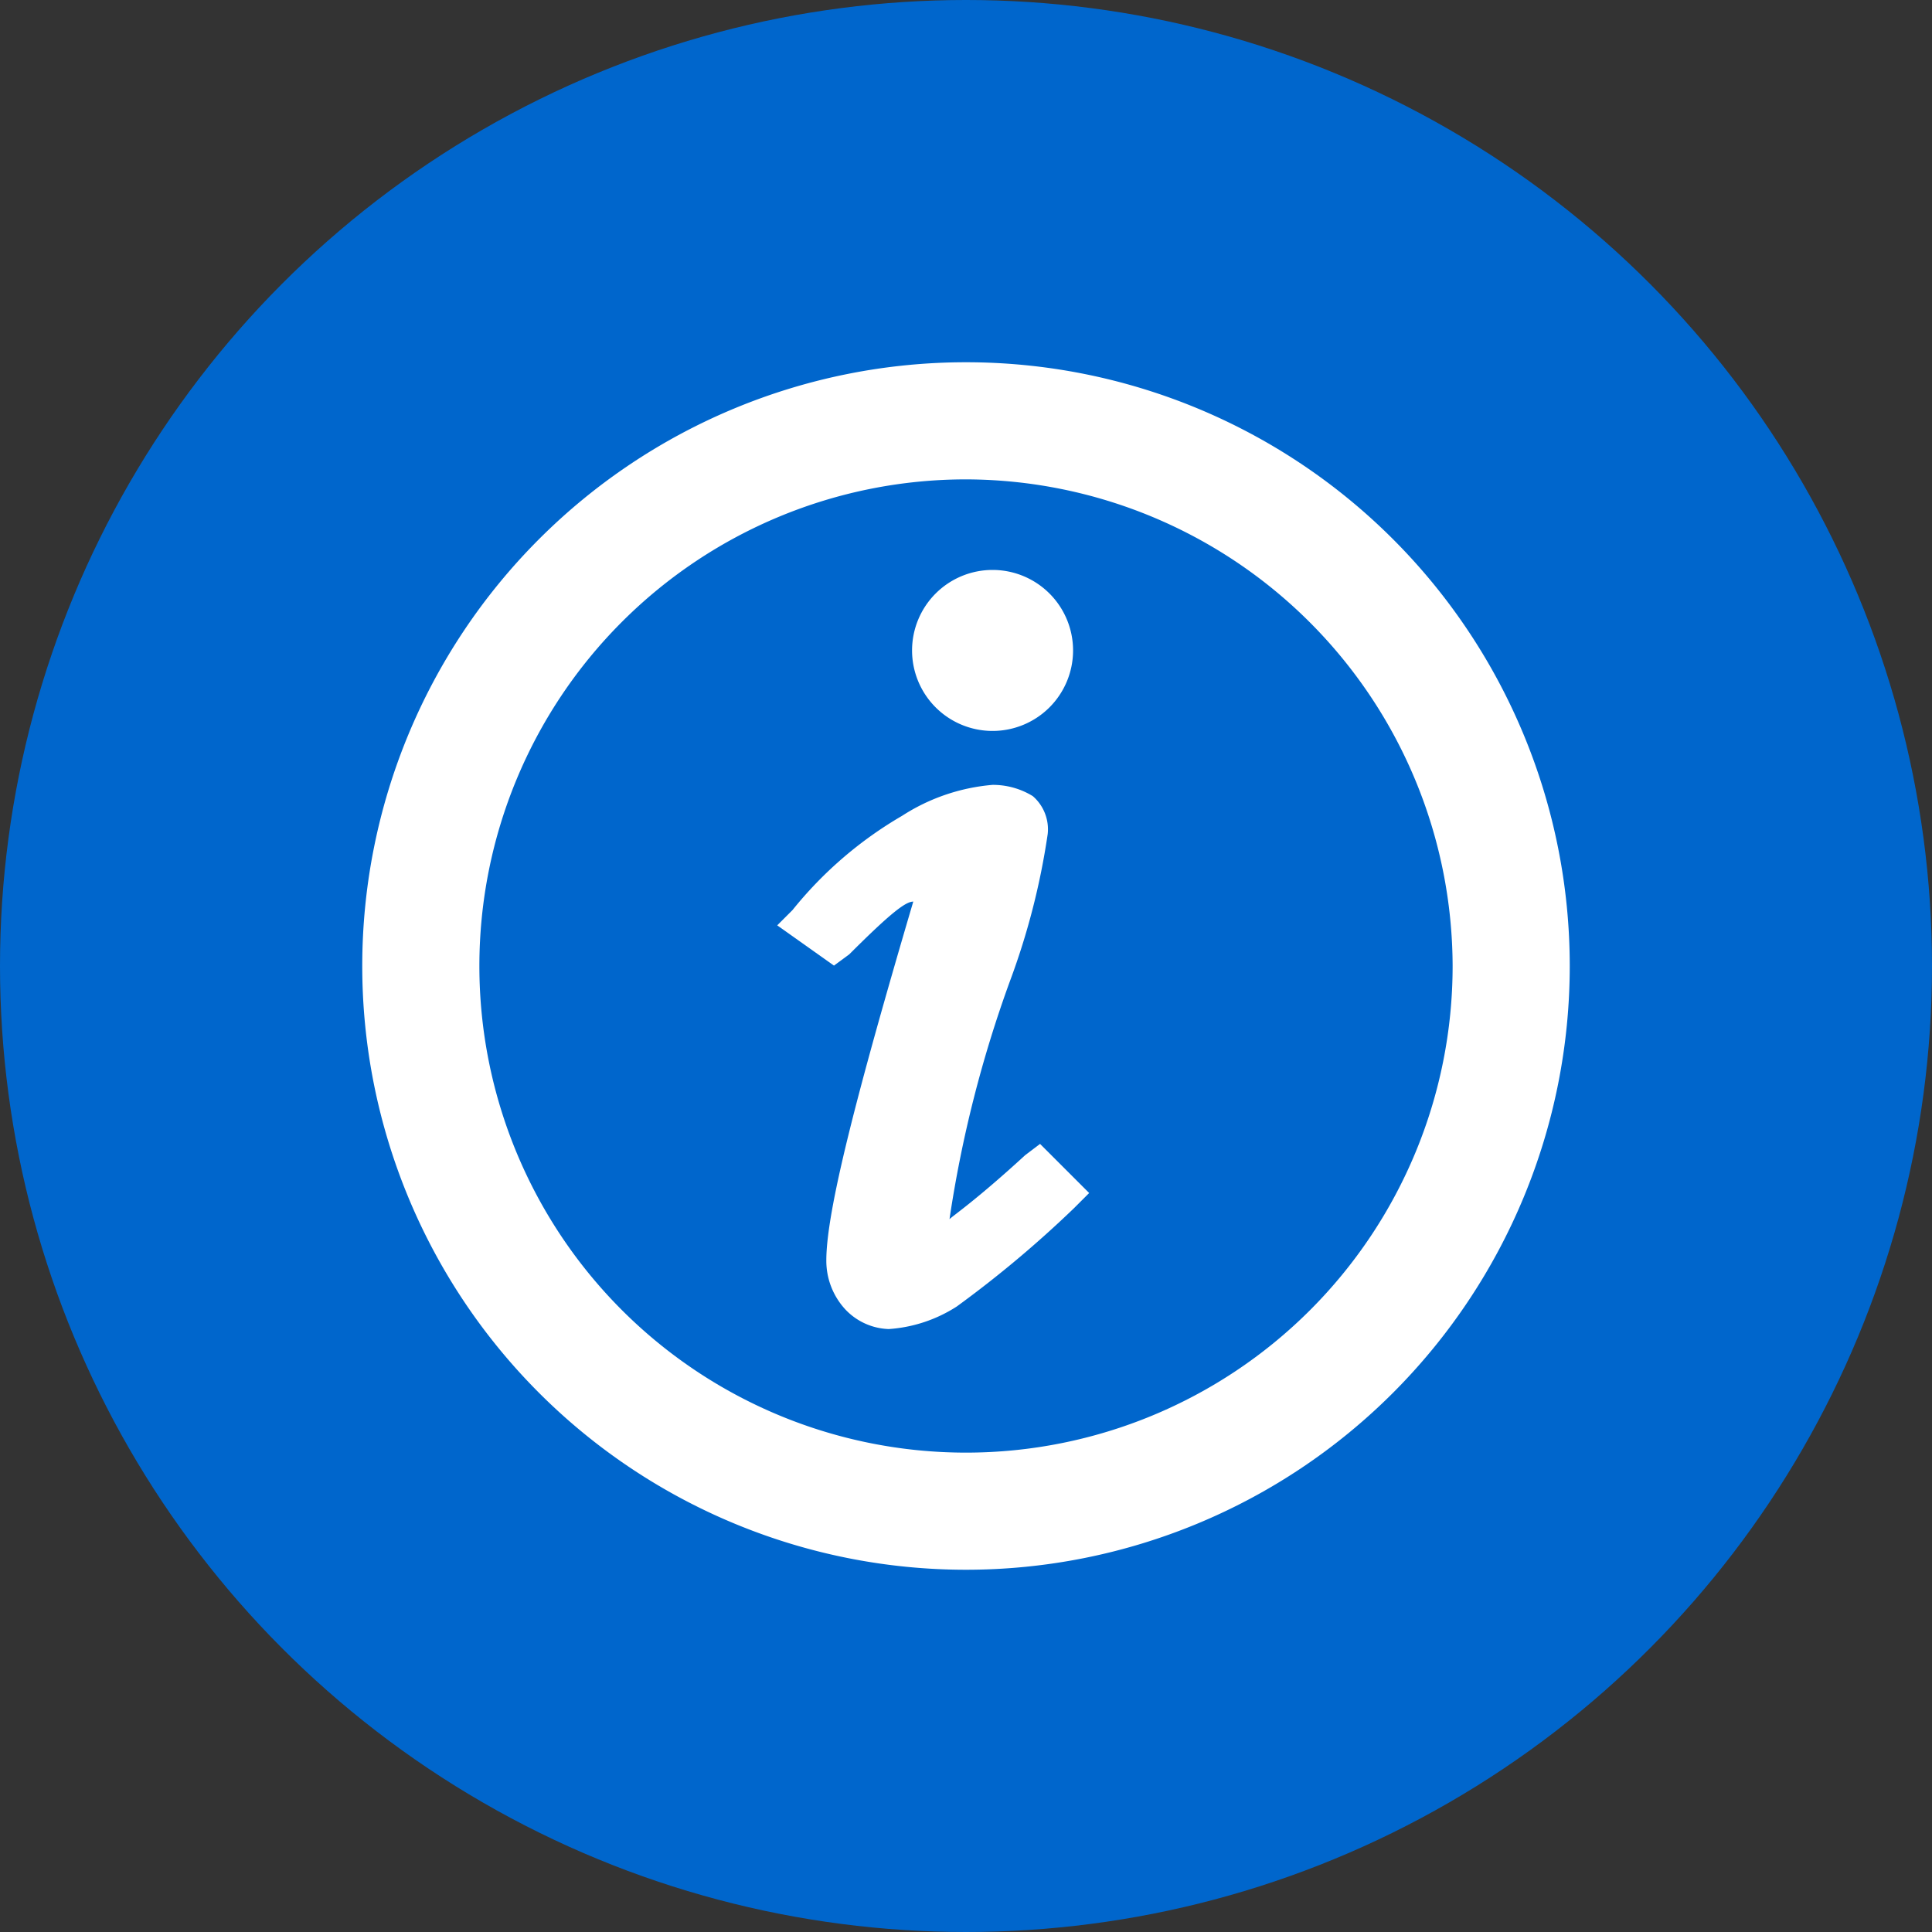
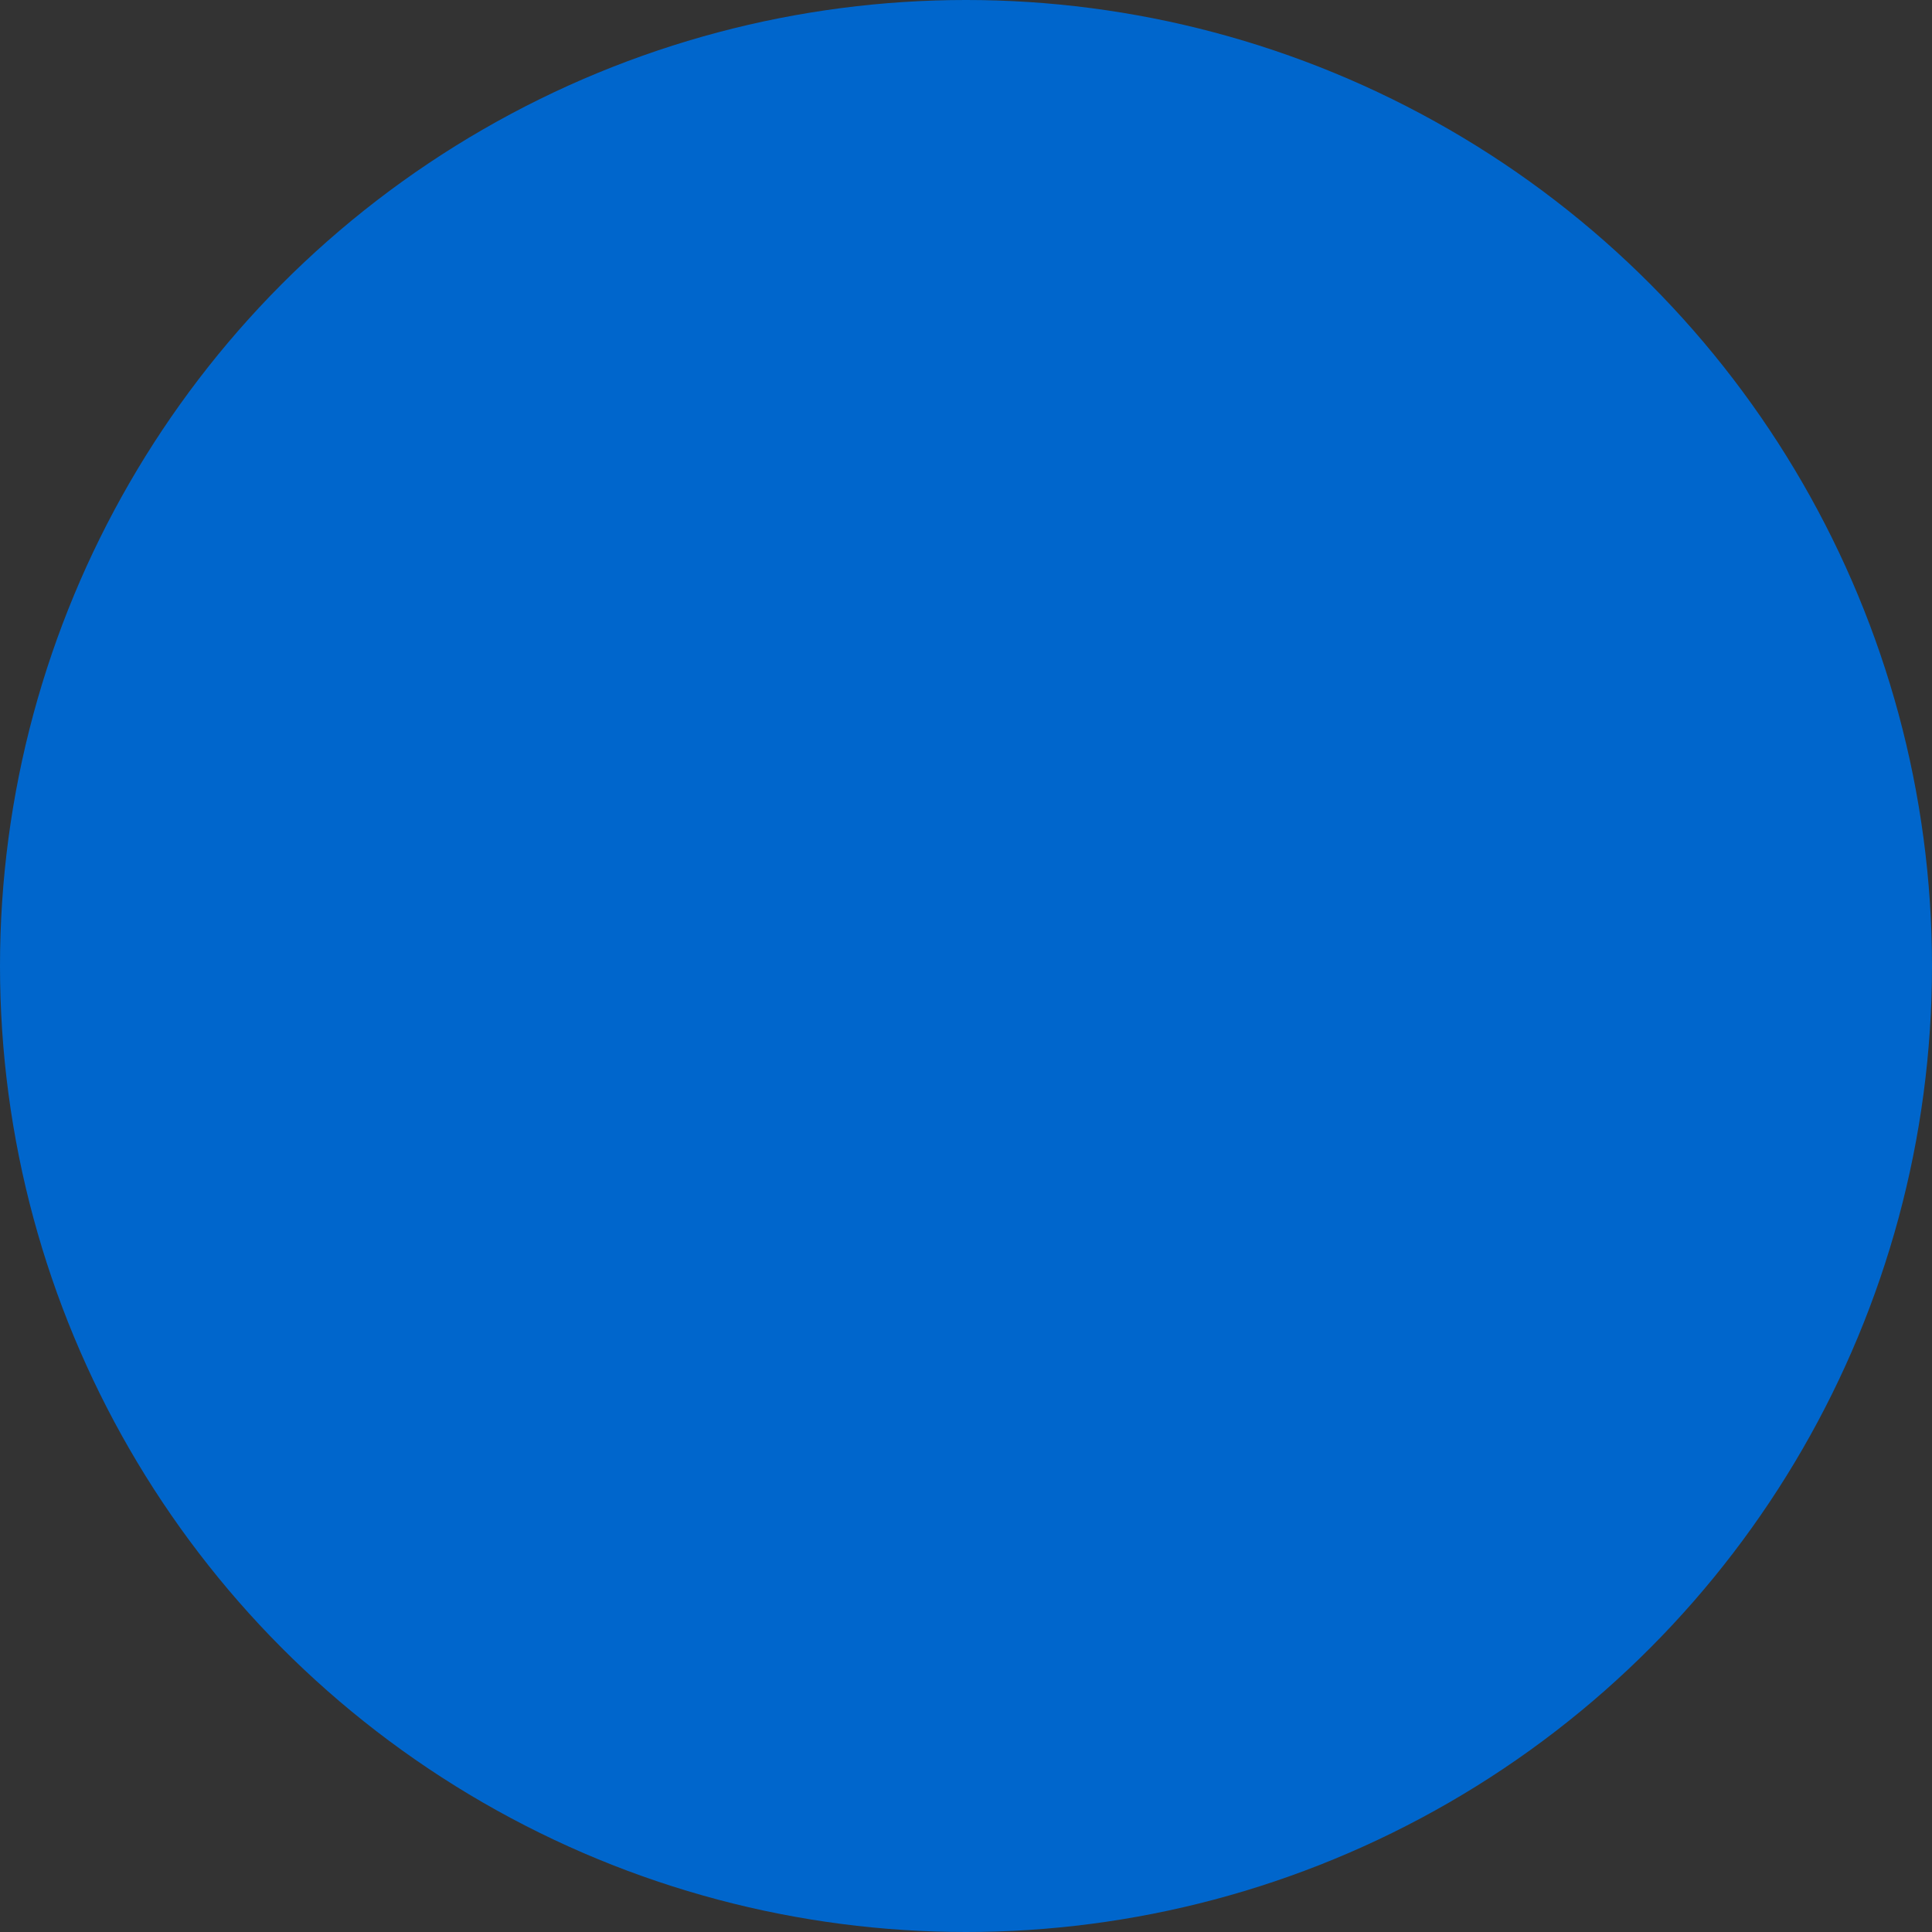
<svg xmlns="http://www.w3.org/2000/svg" id="Layer_1" data-name="Layer 1" width="48" height="48" viewBox="0 0 48 48">
  <rect x="0" y="0" width="48" height="48" fill="#333333" stroke="none" />
  <defs>
    <style>.cls-1{fill:#06c;}.cls-2{fill:#fff;}</style>
  </defs>
  <title>Module Guide</title>
  <circle class="cls-1" cx="24" cy="24" r="24" />
-   <path id="path1" class="cls-2" d="M24.66,19.5a1.89,1.89,0,0,1,1,.28,1.09,1.09,0,0,1,.37.94,17.87,17.87,0,0,1-.94,3.66,30.22,30.22,0,0,0-1.5,5.91c.09-.09.66-.47,1.88-1.59l.37-.28,1.22,1.22-.38.38a27.77,27.77,0,0,1-2.91,2.44,3.56,3.56,0,0,1-1.69.56A1.55,1.55,0,0,1,21,32.53a1.78,1.78,0,0,1-.47-1.22c0-1.22.75-4.13,2.16-8.91-.19,0-.56.28-1.59,1.31l-.38.28-1.41-1,.38-.38a9.83,9.83,0,0,1,2.72-2.34A4.89,4.89,0,0,1,24.66,19.5Zm0-5.34a2,2,0,1,1-2,2A2,2,0,0,1,24.66,14.16ZM24,11.91A12.09,12.09,0,1,0,36.09,24,12.12,12.12,0,0,0,24,11.91ZM24,9A15,15,0,1,1,9,24,15,15,0,0,1,24,9Z" />
</svg>